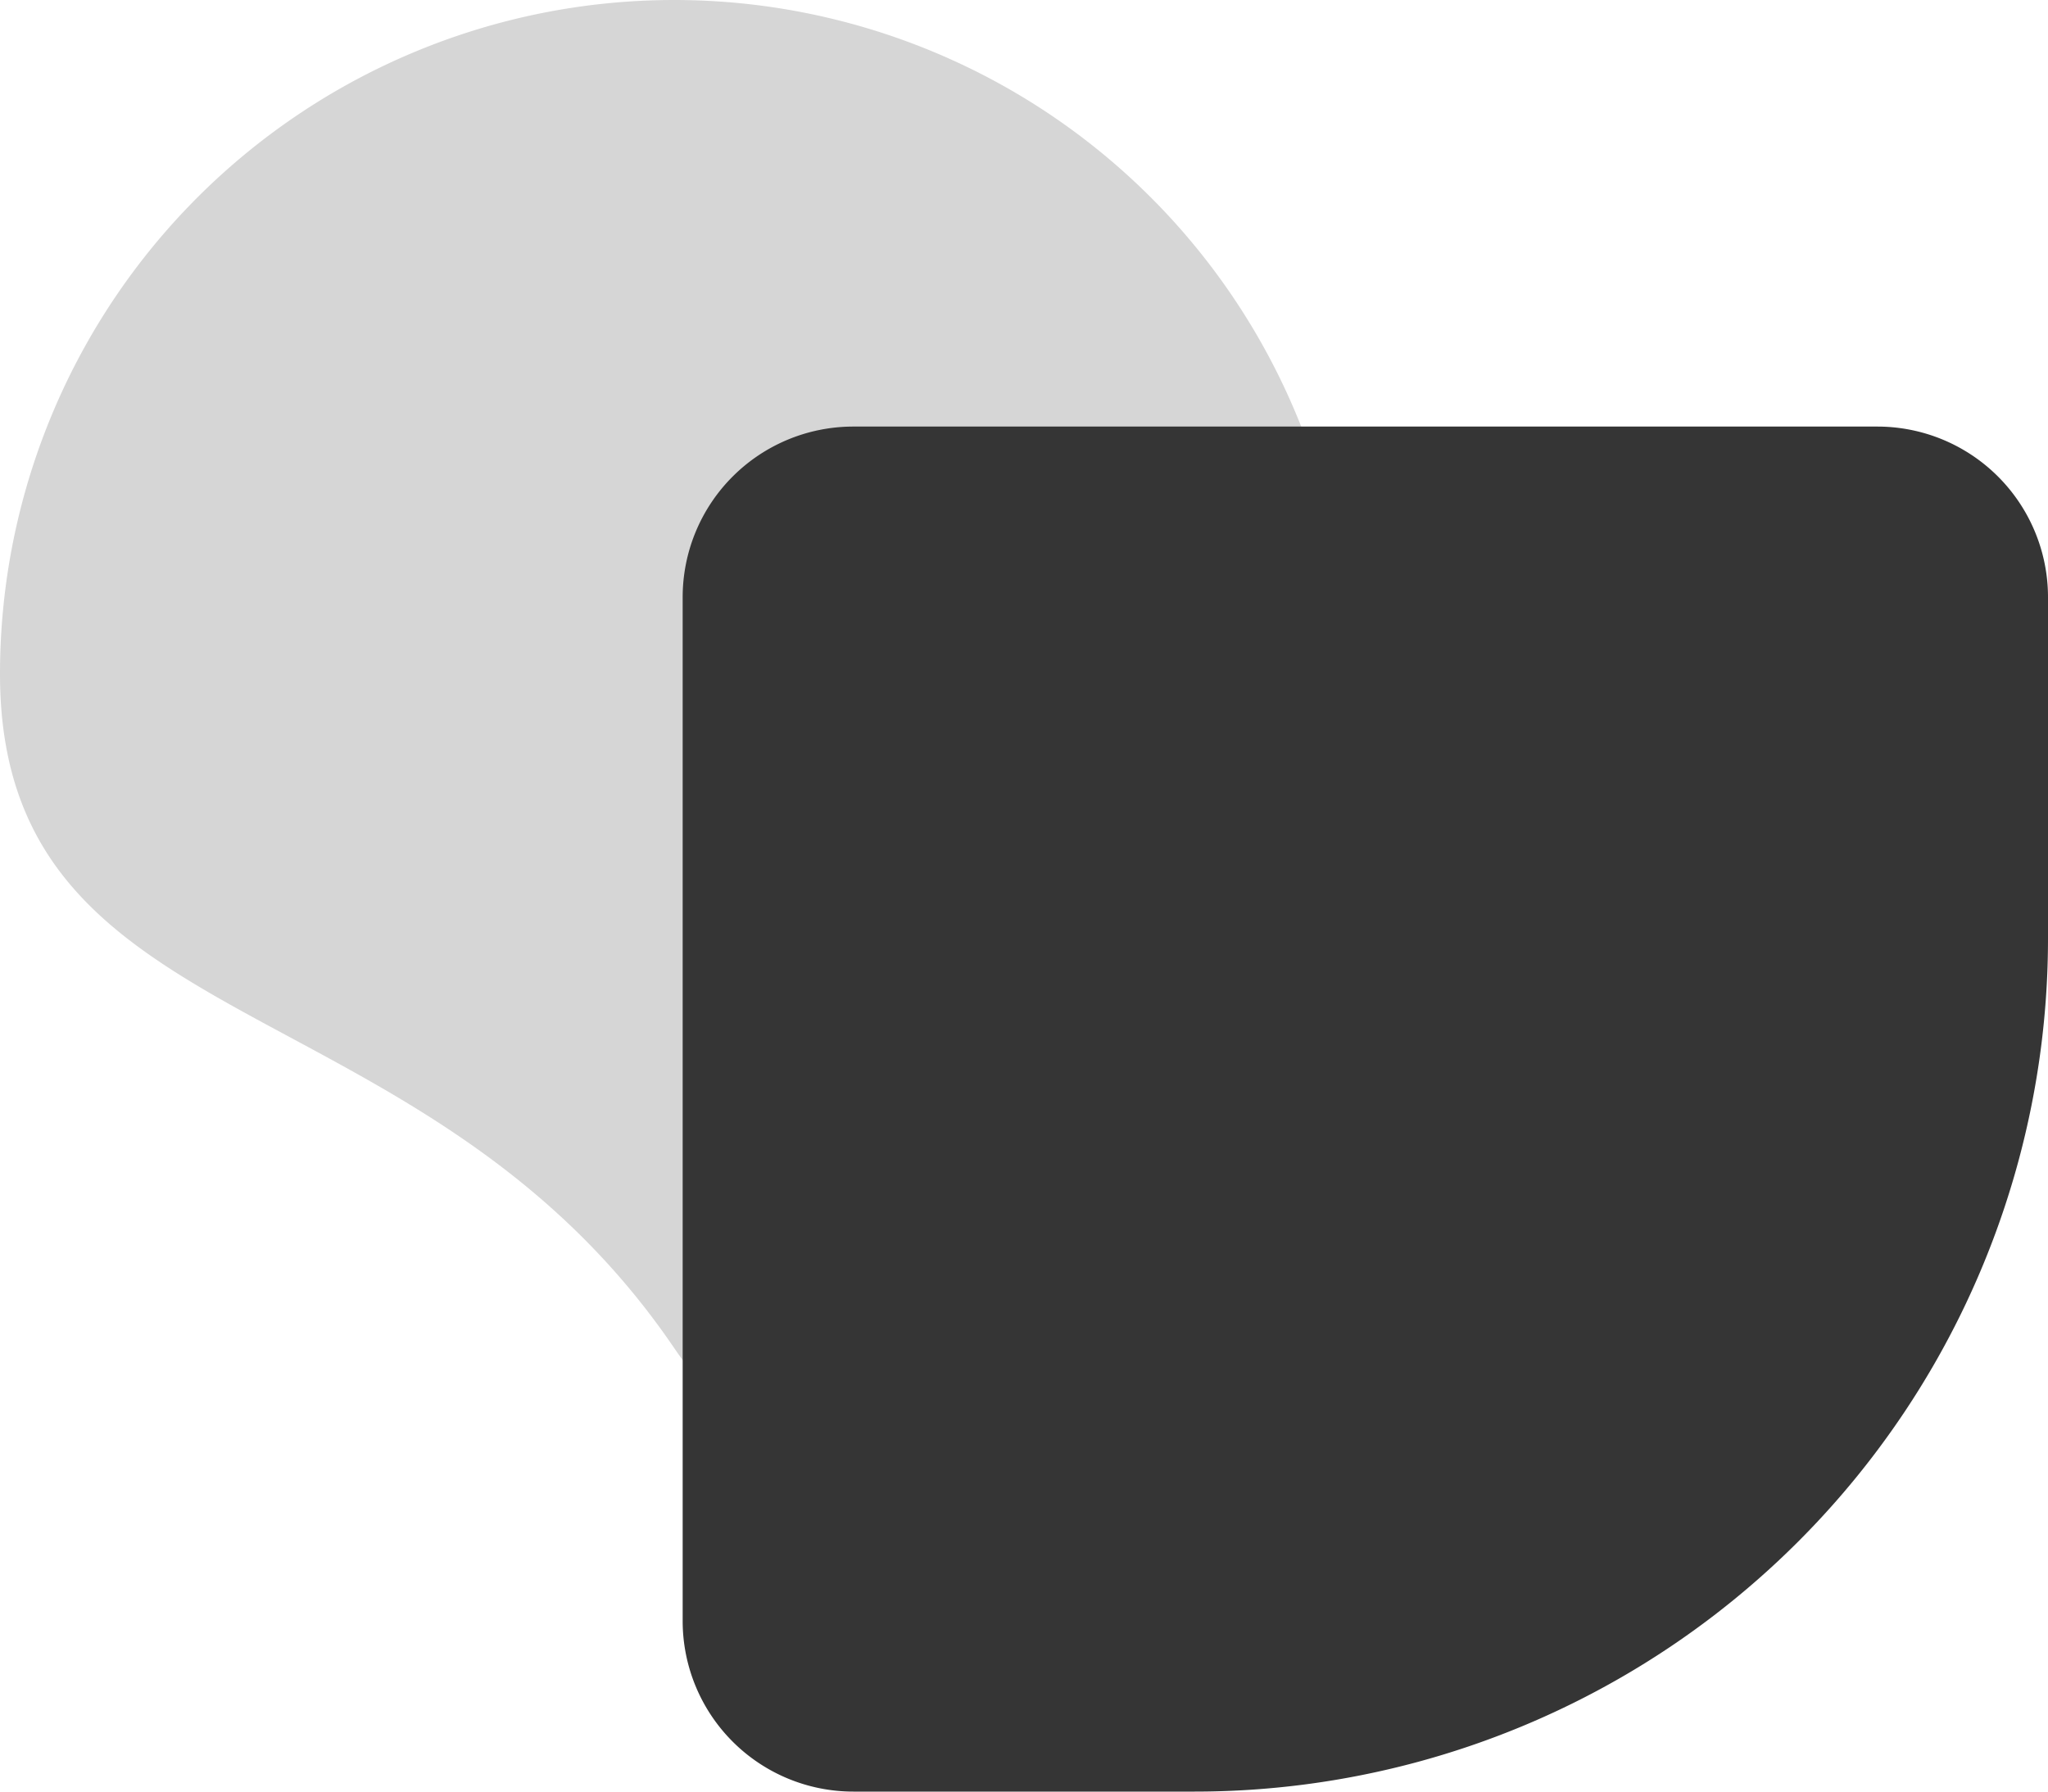
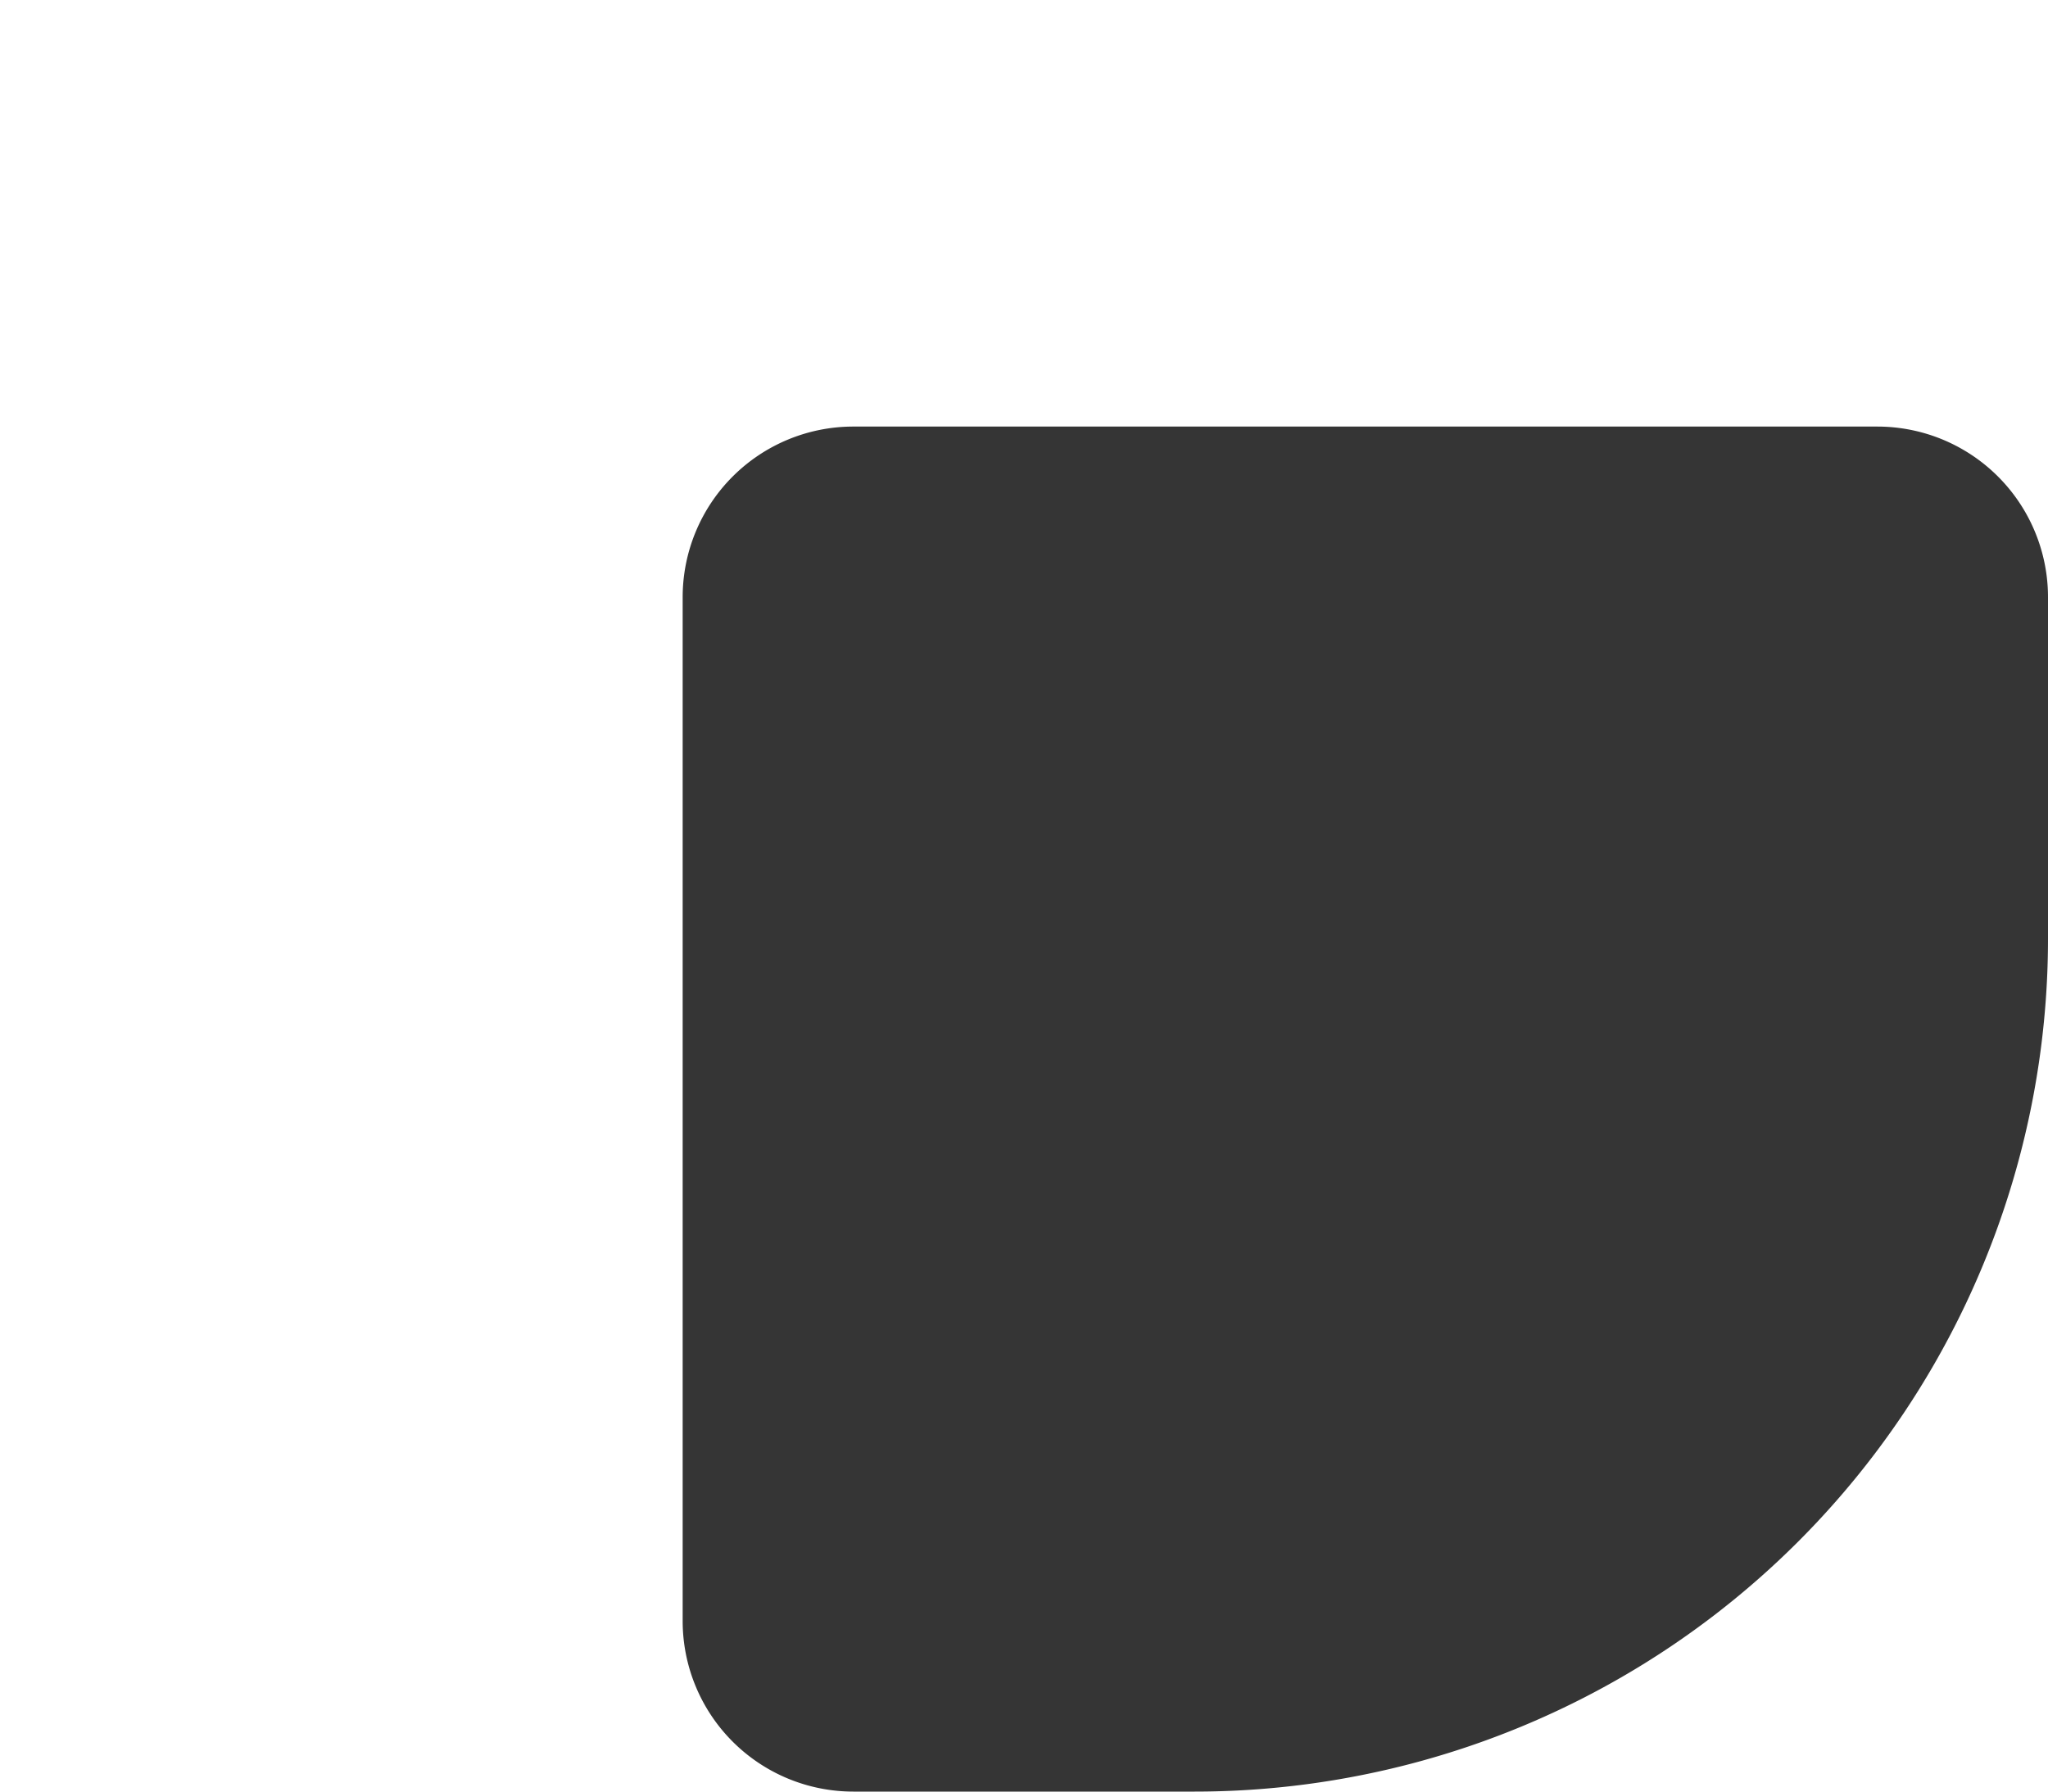
<svg xmlns="http://www.w3.org/2000/svg" width="120" height="105" viewBox="0 0 120 105">
  <g id="Group_2194" data-name="Group 2194" transform="translate(-1005 -2880)">
-     <path id="Path_2406" data-name="Path 2406" d="M39.5,0A39.5,39.5,0,0,1,79,39.5C79,61.315,54.273,100.728,39.5,79S0,61.315,0,39.5A39.5,39.5,0,0,1,39.5,0Z" transform="translate(1005 2880)" fill="#353535" opacity="0.2" />
    <path id="Rectangle_725" data-name="Rectangle 725" d="M10,0H70A10,10,0,0,1,80,10V30A50,50,0,0,1,30,80H10A10,10,0,0,1,0,70V10A10,10,0,0,1,10,0Z" transform="translate(1045 2905)" fill="#353535" />
  </g>
</svg>